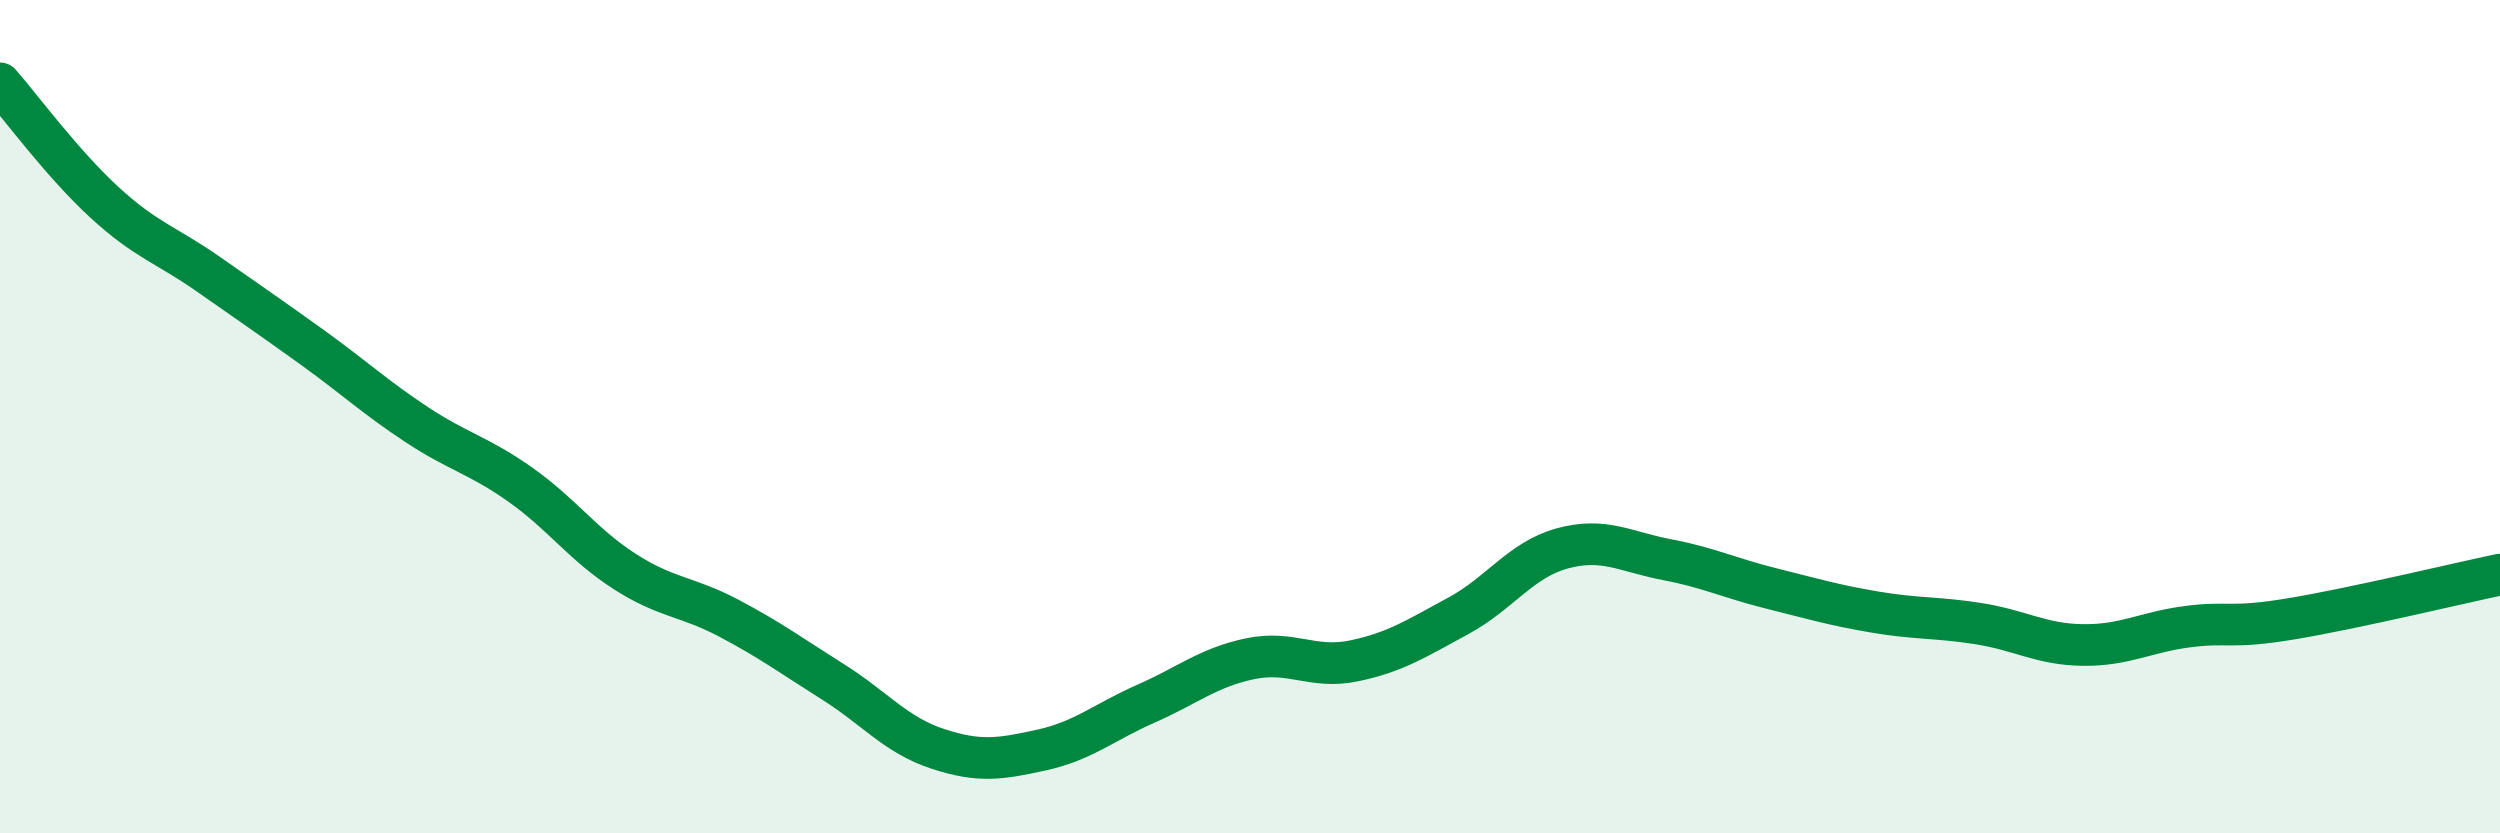
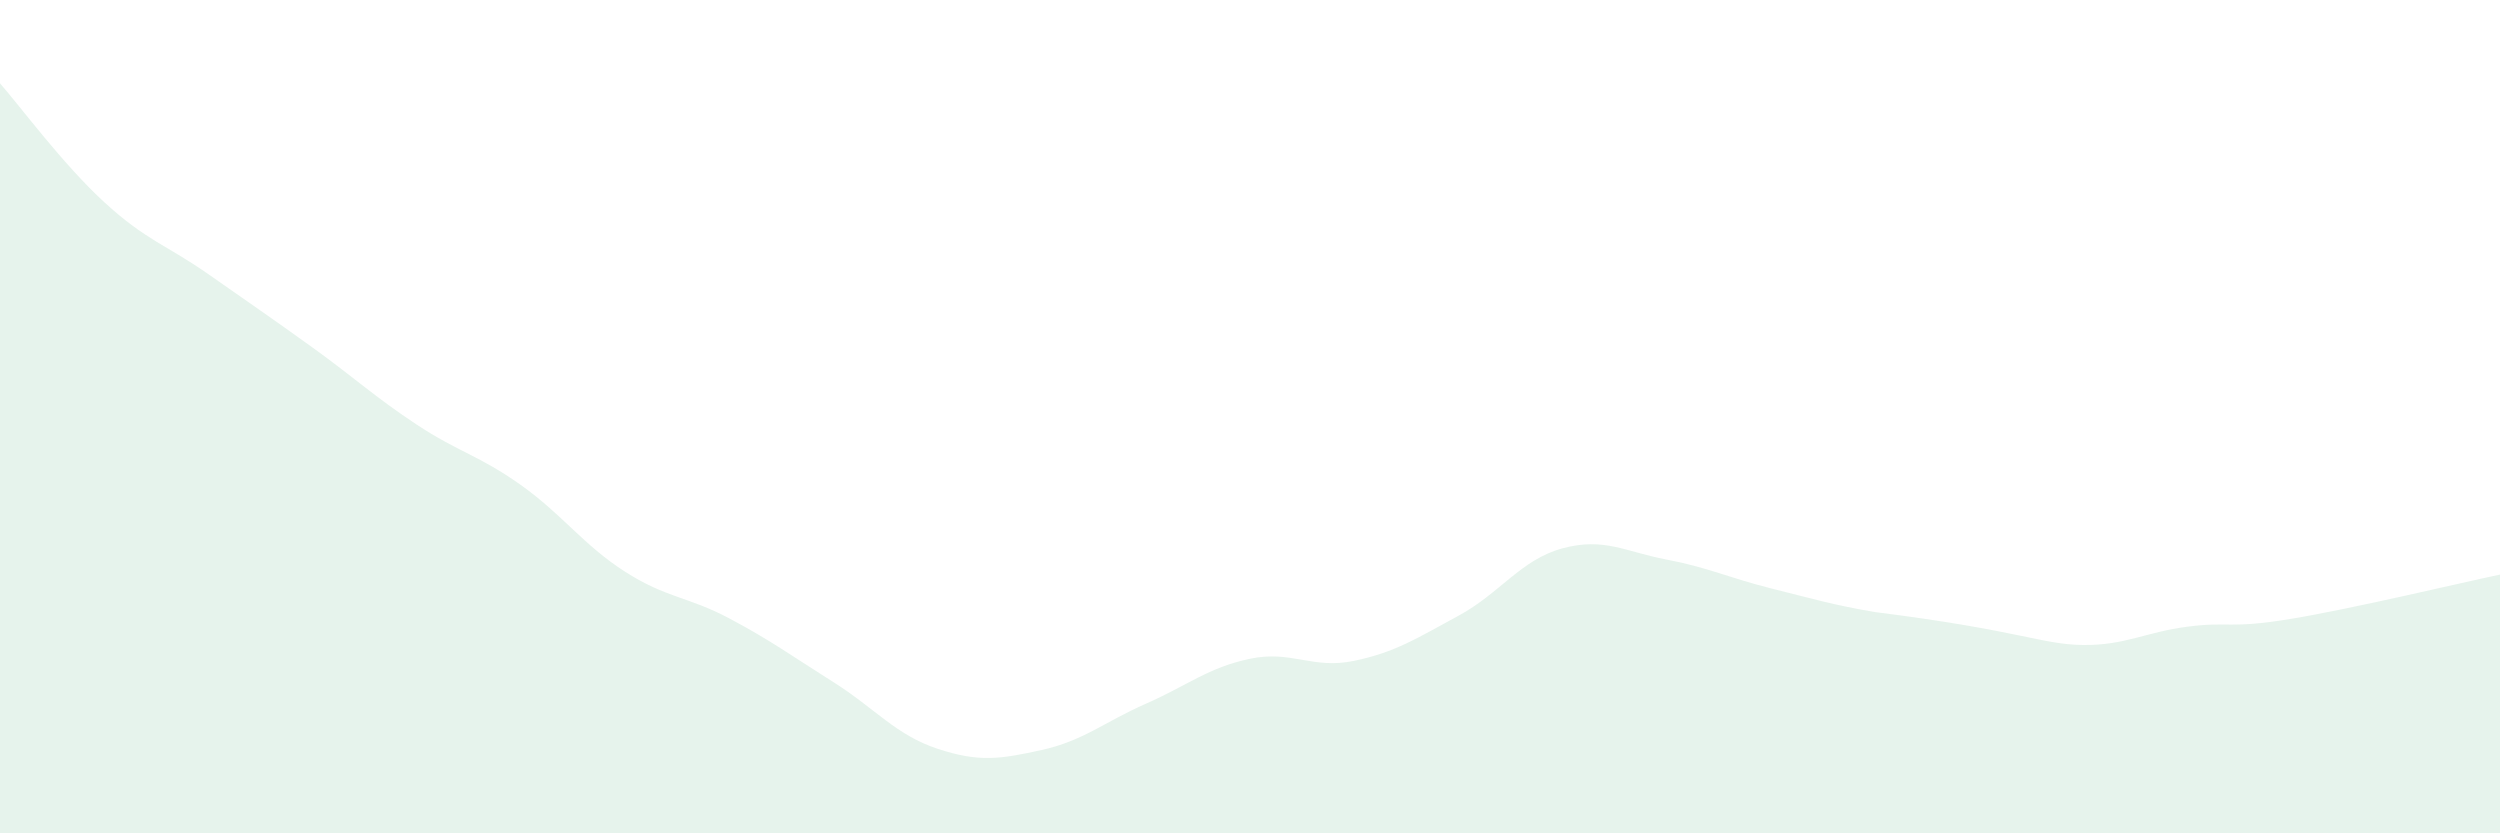
<svg xmlns="http://www.w3.org/2000/svg" width="60" height="20" viewBox="0 0 60 20">
-   <path d="M 0,2 C 0.5,2.57 1.5,3.93 2.5,4.85 C 3.5,5.77 4,5.88 5,6.58 C 6,7.28 6.5,7.62 7.5,8.34 C 8.5,9.06 9,9.53 10,10.19 C 11,10.85 11.5,10.93 12.5,11.64 C 13.5,12.35 14,13.08 15,13.72 C 16,14.36 16.5,14.31 17.5,14.84 C 18.5,15.37 19,15.74 20,16.37 C 21,17 21.5,17.64 22.5,17.97 C 23.5,18.3 24,18.22 25,18 C 26,17.78 26.5,17.33 27.5,16.89 C 28.5,16.45 29,16.02 30,15.81 C 31,15.6 31.5,16.07 32.5,15.86 C 33.5,15.65 34,15.32 35,14.78 C 36,14.24 36.5,13.43 37.5,13.16 C 38.5,12.89 39,13.24 40,13.43 C 41,13.62 41.5,13.87 42.5,14.12 C 43.5,14.37 44,14.52 45,14.69 C 46,14.86 46.5,14.81 47.5,14.97 C 48.5,15.13 49,15.47 50,15.48 C 51,15.49 51.5,15.17 52.5,15.04 C 53.5,14.91 53.5,15.1 55,14.85 C 56.5,14.6 59,14 60,13.79L60 20L0 20Z" fill="#008740" opacity="0.1" stroke-linecap="round" stroke-linejoin="round" />
-   <path d="M 0,2 C 0.5,2.57 1.5,3.93 2.5,4.85 C 3.5,5.77 4,5.88 5,6.58 C 6,7.28 6.5,7.62 7.5,8.34 C 8.5,9.06 9,9.53 10,10.19 C 11,10.85 11.5,10.93 12.5,11.64 C 13.5,12.35 14,13.08 15,13.72 C 16,14.36 16.5,14.31 17.5,14.84 C 18.5,15.37 19,15.74 20,16.37 C 21,17 21.5,17.64 22.5,17.97 C 23.5,18.3 24,18.22 25,18 C 26,17.78 26.5,17.33 27.5,16.89 C 28.5,16.45 29,16.02 30,15.81 C 31,15.6 31.5,16.07 32.5,15.86 C 33.5,15.65 34,15.32 35,14.78 C 36,14.24 36.5,13.43 37.5,13.16 C 38.5,12.89 39,13.24 40,13.43 C 41,13.62 41.5,13.87 42.5,14.12 C 43.5,14.37 44,14.52 45,14.69 C 46,14.86 46.5,14.81 47.5,14.97 C 48.5,15.13 49,15.47 50,15.48 C 51,15.49 51.5,15.17 52.5,15.04 C 53.5,14.91 53.5,15.1 55,14.85 C 56.5,14.6 59,14 60,13.79" stroke="#008740" stroke-width="1" fill="none" stroke-linecap="round" stroke-linejoin="round" />
+   <path d="M 0,2 C 0.5,2.57 1.5,3.93 2.5,4.85 C 3.5,5.77 4,5.88 5,6.58 C 6,7.28 6.5,7.62 7.5,8.34 C 8.5,9.06 9,9.53 10,10.19 C 11,10.85 11.5,10.93 12.5,11.64 C 13.5,12.35 14,13.08 15,13.72 C 16,14.36 16.5,14.31 17.5,14.84 C 18.5,15.37 19,15.74 20,16.37 C 21,17 21.5,17.64 22.5,17.97 C 23.5,18.3 24,18.22 25,18 C 26,17.78 26.5,17.33 27.5,16.89 C 28.5,16.45 29,16.02 30,15.81 C 31,15.6 31.5,16.07 32.5,15.86 C 33.5,15.65 34,15.32 35,14.78 C 36,14.24 36.5,13.43 37.5,13.16 C 38.5,12.89 39,13.24 40,13.43 C 41,13.62 41.5,13.87 42.5,14.12 C 43.5,14.37 44,14.52 45,14.69 C 48.5,15.13 49,15.47 50,15.48 C 51,15.49 51.5,15.17 52.5,15.04 C 53.5,14.91 53.5,15.1 55,14.85 C 56.5,14.6 59,14 60,13.79L60 20L0 20Z" fill="#008740" opacity="0.1" stroke-linecap="round" stroke-linejoin="round" />
</svg>